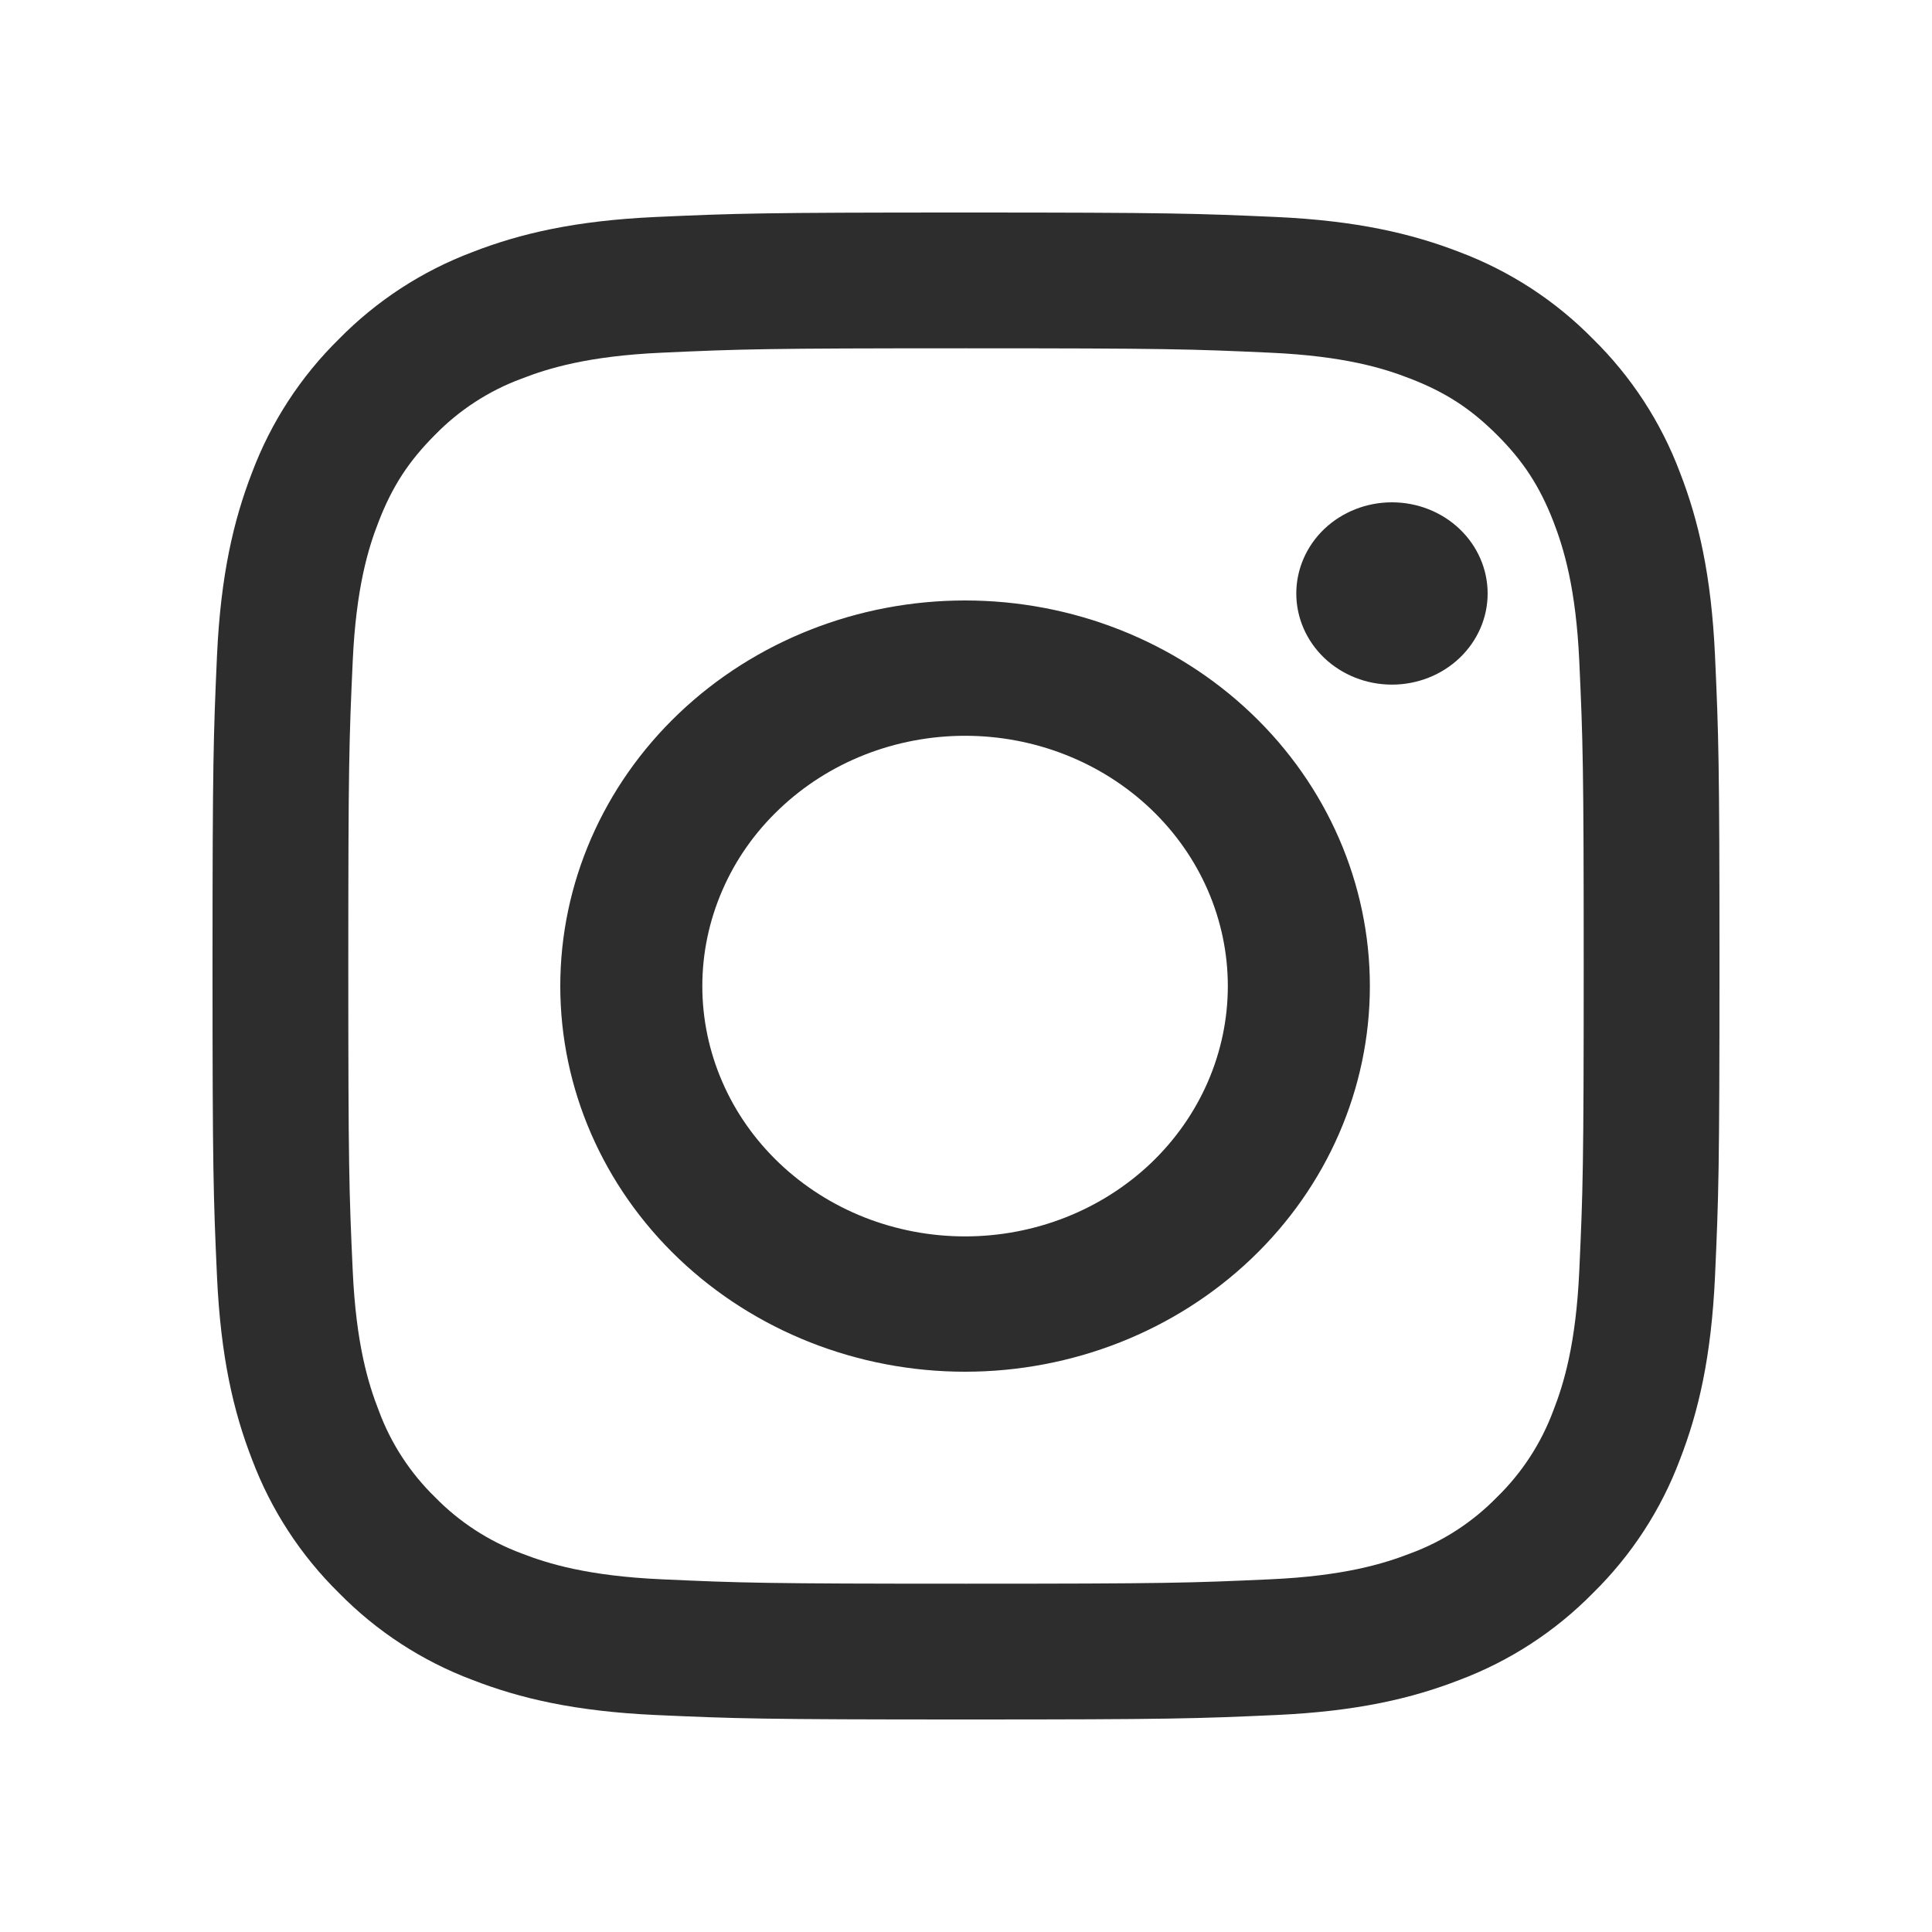
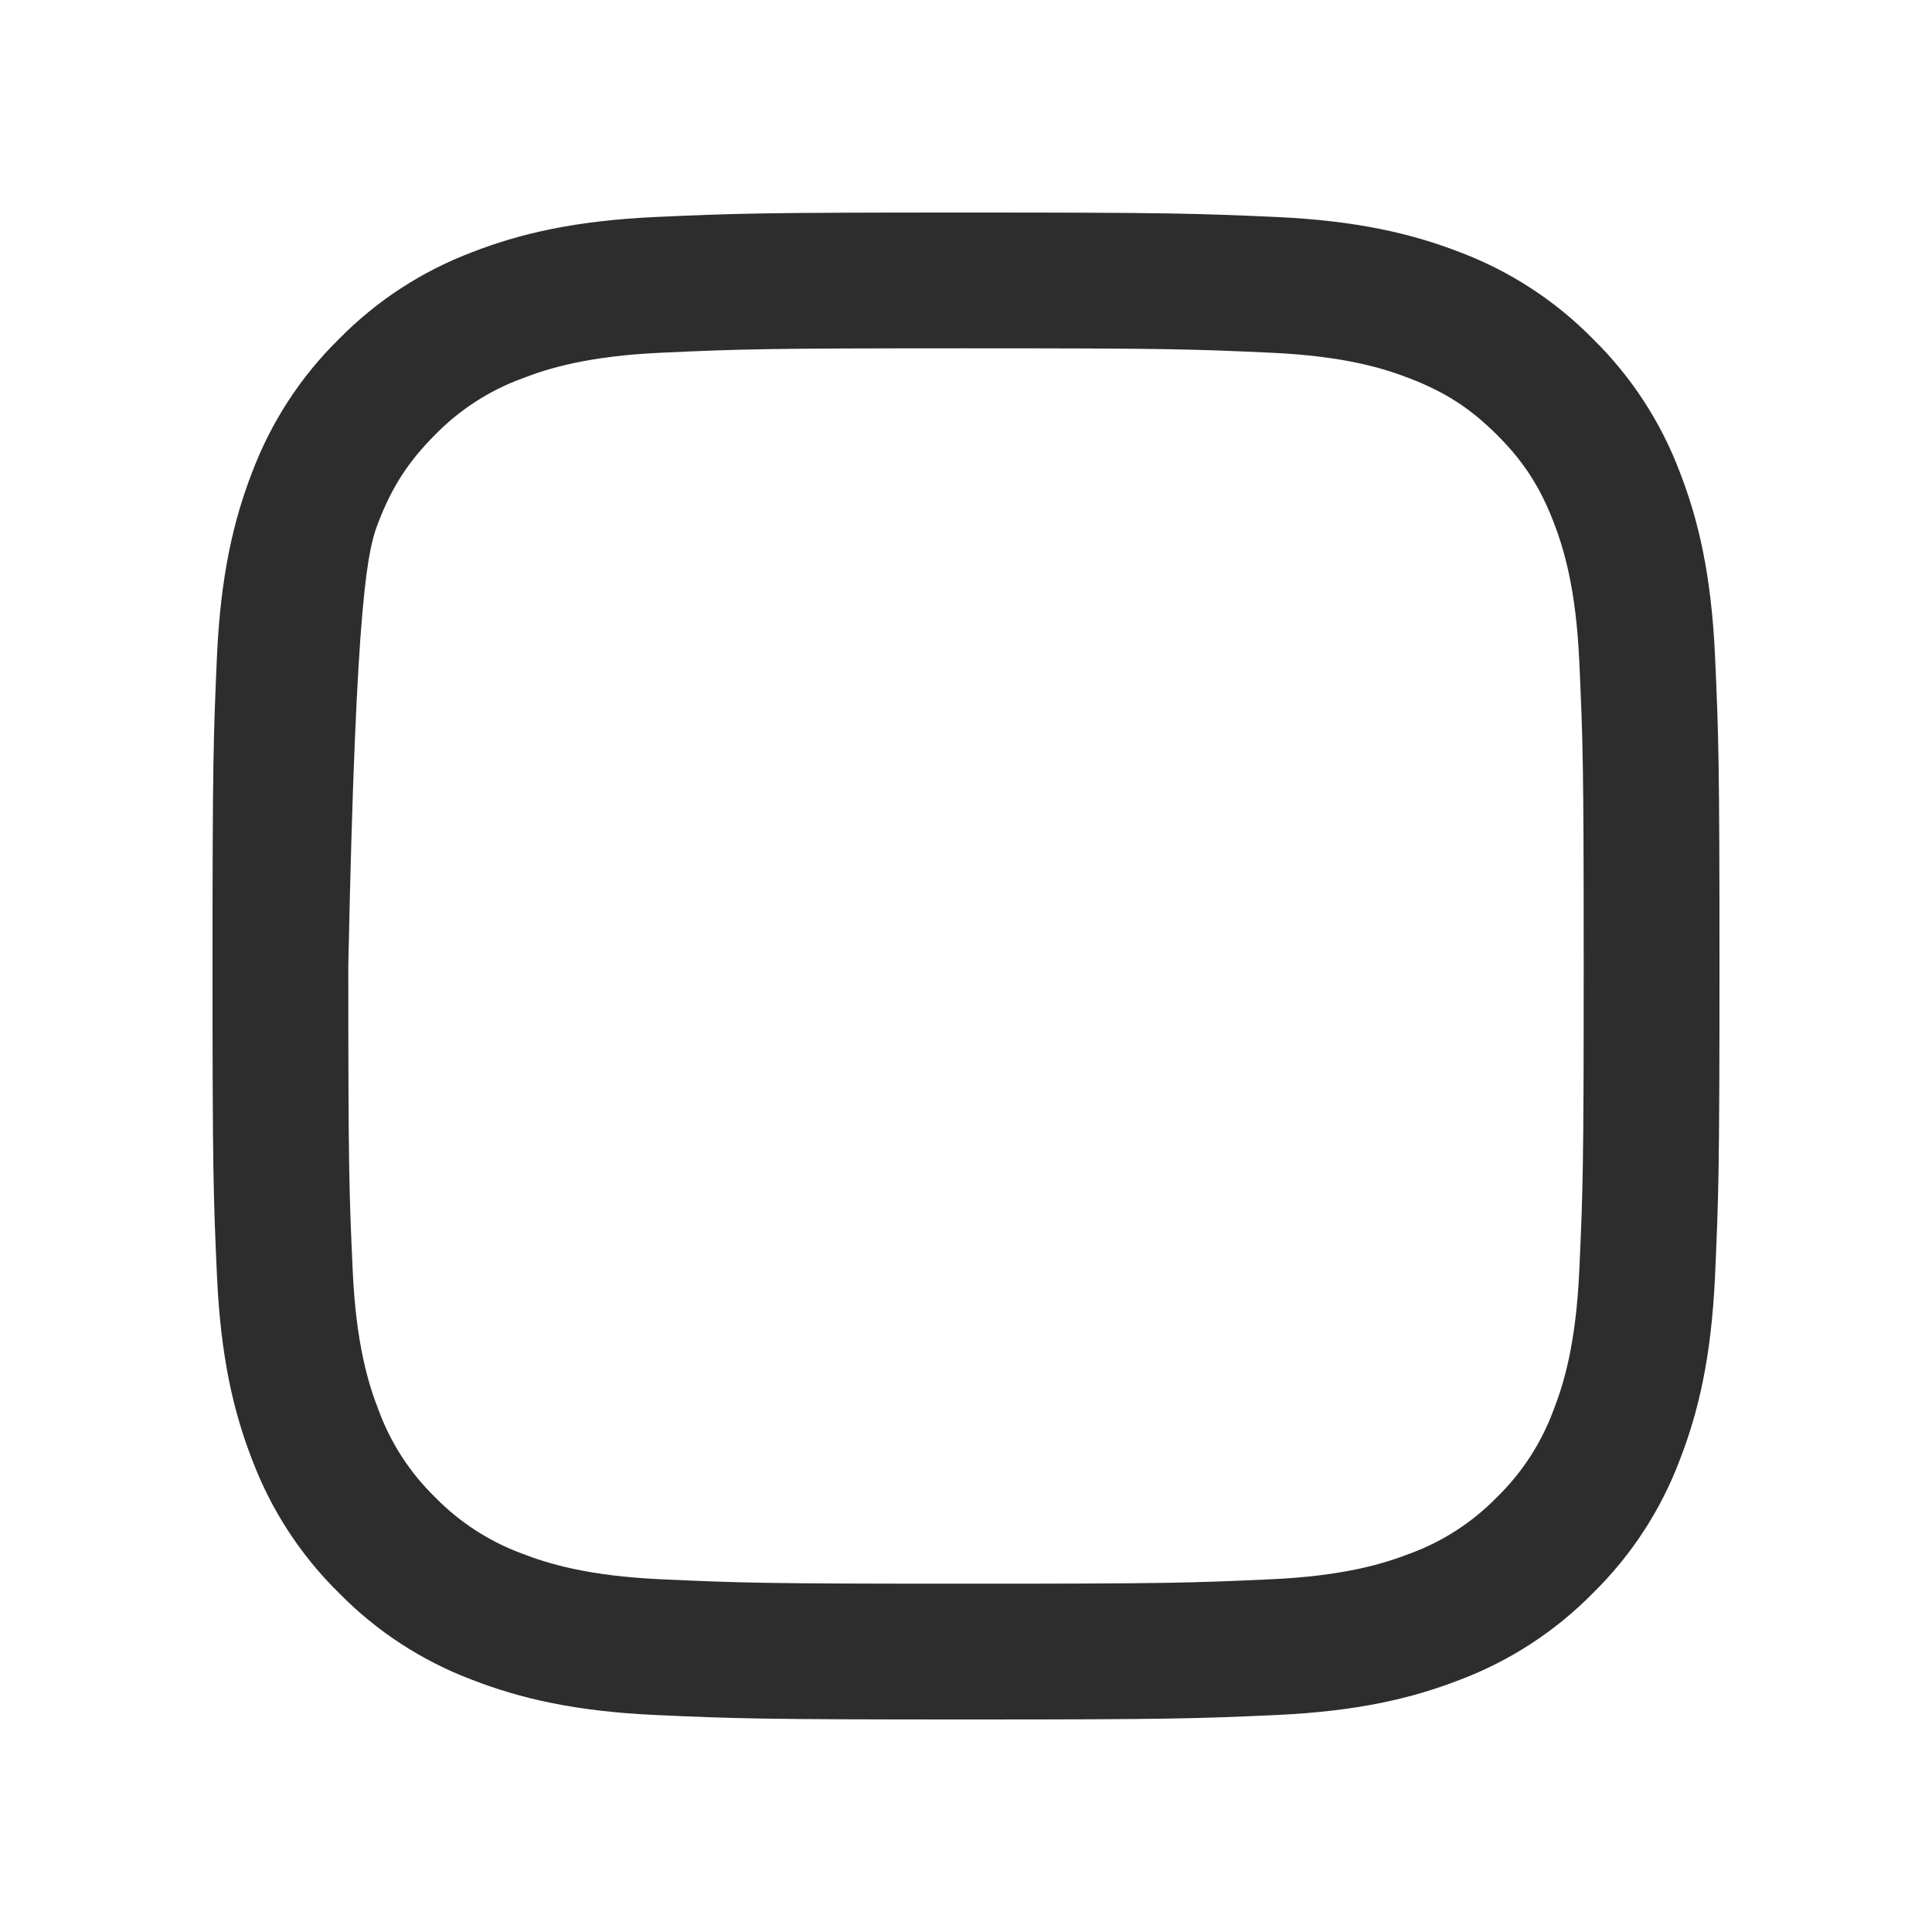
<svg xmlns="http://www.w3.org/2000/svg" width="25" height="25" viewBox="0 0 25 25" fill="none">
-   <path fill-rule="evenodd" clip-rule="evenodd" d="M12.5 2.75C9.852 2.75 9.52 2.761 8.48 2.808C7.442 2.856 6.733 3.021 6.113 3.262C5.463 3.507 4.874 3.89 4.386 4.387C3.89 4.874 3.507 5.463 3.262 6.113C3.022 6.733 2.856 7.443 2.808 8.481C2.762 9.52 2.75 9.851 2.75 12.5C2.75 15.149 2.761 15.48 2.808 16.52C2.856 17.558 3.021 18.267 3.262 18.887C3.507 19.537 3.89 20.126 4.387 20.614C4.874 21.11 5.463 21.494 6.113 21.738C6.733 21.979 7.442 22.144 8.48 22.192C9.52 22.239 9.852 22.25 12.5 22.25C15.148 22.25 15.48 22.239 16.52 22.192C17.558 22.144 18.267 21.979 18.887 21.738C19.537 21.493 20.126 21.11 20.614 20.613C21.11 20.126 21.494 19.537 21.738 18.887C21.979 18.267 22.144 17.558 22.192 16.52C22.239 15.48 22.25 15.148 22.25 12.5C22.25 9.852 22.239 9.52 22.192 8.48C22.144 7.442 21.979 6.733 21.738 6.113C21.493 5.462 21.109 4.873 20.613 4.386C20.126 3.89 19.537 3.507 18.887 3.262C18.267 3.022 17.557 2.856 16.519 2.808C15.48 2.762 15.149 2.75 12.5 2.75ZM12.5 4.507C15.103 4.507 15.412 4.517 16.44 4.564C17.391 4.607 17.907 4.765 18.25 4.9C18.706 5.076 19.031 5.288 19.372 5.628C19.713 5.969 19.924 6.294 20.101 6.749C20.234 7.093 20.393 7.609 20.436 8.56C20.483 9.588 20.493 9.897 20.493 12.5C20.493 15.103 20.483 15.412 20.436 16.44C20.393 17.391 20.235 17.907 20.101 18.25C19.944 18.674 19.695 19.057 19.372 19.372C19.057 19.695 18.674 19.945 18.25 20.101C17.907 20.234 17.391 20.393 16.44 20.436C15.412 20.483 15.104 20.493 12.5 20.493C9.896 20.493 9.588 20.483 8.56 20.436C7.609 20.393 7.093 20.235 6.749 20.101C6.326 19.944 5.943 19.695 5.628 19.372C5.305 19.057 5.056 18.674 4.9 18.25C4.766 17.907 4.607 17.391 4.564 16.44C4.517 15.412 4.507 15.103 4.507 12.5C4.507 9.897 4.517 9.588 4.564 8.56C4.607 7.609 4.765 7.093 4.9 6.749C5.076 6.294 5.288 5.969 5.628 5.628C5.943 5.305 6.326 5.056 6.749 4.9C7.093 4.766 7.609 4.607 8.56 4.564C9.588 4.517 9.897 4.507 12.5 4.507Z" fill="#2D2D2D" />
-   <path fill-rule="evenodd" clip-rule="evenodd" d="M12.488 15.999C12.041 15.999 11.599 15.915 11.187 15.753C10.774 15.59 10.399 15.351 10.084 15.051C9.768 14.75 9.517 14.393 9.347 14C9.176 13.607 9.088 13.185 9.088 12.76C9.088 12.335 9.176 11.914 9.347 11.521C9.517 11.127 9.768 10.77 10.084 10.47C10.399 10.169 10.774 9.93 11.187 9.767C11.599 9.605 12.041 9.521 12.488 9.521C13.39 9.521 14.255 9.862 14.893 10.47C15.53 11.077 15.888 11.901 15.888 12.76C15.888 13.619 15.53 14.443 14.893 15.051C14.255 15.658 13.39 15.999 12.488 15.999ZM12.488 7.77C11.099 7.77 9.767 8.296 8.784 9.232C7.802 10.167 7.25 11.437 7.25 12.76C7.25 14.084 7.802 15.353 8.784 16.288C9.767 17.224 11.099 17.75 12.488 17.75C13.877 17.75 15.21 17.224 16.192 16.288C17.174 15.353 17.726 14.084 17.726 12.76C17.726 11.437 17.174 10.167 16.192 9.232C15.21 8.296 13.877 7.77 12.488 7.77ZM19.25 7.68C19.25 7.992 19.12 8.292 18.887 8.514C18.655 8.735 18.34 8.859 18.012 8.859C17.683 8.859 17.369 8.735 17.136 8.514C16.904 8.292 16.774 7.992 16.774 7.68C16.774 7.367 16.904 7.067 17.136 6.845C17.369 6.624 17.683 6.5 18.012 6.5C18.34 6.5 18.655 6.624 18.887 6.845C19.12 7.067 19.25 7.367 19.25 7.68Z" fill="#2D2D2D" />
+   <path fill-rule="evenodd" clip-rule="evenodd" d="M12.5 2.75C9.852 2.75 9.52 2.761 8.48 2.808C7.442 2.856 6.733 3.021 6.113 3.262C5.463 3.507 4.874 3.89 4.386 4.387C3.89 4.874 3.507 5.463 3.262 6.113C3.022 6.733 2.856 7.443 2.808 8.481C2.762 9.52 2.75 9.851 2.75 12.5C2.75 15.149 2.761 15.48 2.808 16.52C2.856 17.558 3.021 18.267 3.262 18.887C3.507 19.537 3.89 20.126 4.387 20.614C4.874 21.11 5.463 21.494 6.113 21.738C6.733 21.979 7.442 22.144 8.48 22.192C9.52 22.239 9.852 22.25 12.5 22.25C15.148 22.25 15.48 22.239 16.52 22.192C17.558 22.144 18.267 21.979 18.887 21.738C19.537 21.493 20.126 21.11 20.614 20.613C21.11 20.126 21.494 19.537 21.738 18.887C21.979 18.267 22.144 17.558 22.192 16.52C22.239 15.48 22.25 15.148 22.25 12.5C22.25 9.852 22.239 9.52 22.192 8.48C22.144 7.442 21.979 6.733 21.738 6.113C21.493 5.462 21.109 4.873 20.613 4.386C20.126 3.89 19.537 3.507 18.887 3.262C18.267 3.022 17.557 2.856 16.519 2.808C15.48 2.762 15.149 2.75 12.5 2.75ZM12.5 4.507C15.103 4.507 15.412 4.517 16.44 4.564C17.391 4.607 17.907 4.765 18.25 4.9C18.706 5.076 19.031 5.288 19.372 5.628C19.713 5.969 19.924 6.294 20.101 6.749C20.234 7.093 20.393 7.609 20.436 8.56C20.483 9.588 20.493 9.897 20.493 12.5C20.493 15.103 20.483 15.412 20.436 16.44C20.393 17.391 20.235 17.907 20.101 18.25C19.944 18.674 19.695 19.057 19.372 19.372C19.057 19.695 18.674 19.945 18.25 20.101C17.907 20.234 17.391 20.393 16.44 20.436C15.412 20.483 15.104 20.493 12.5 20.493C9.896 20.493 9.588 20.483 8.56 20.436C7.609 20.393 7.093 20.235 6.749 20.101C6.326 19.944 5.943 19.695 5.628 19.372C5.305 19.057 5.056 18.674 4.9 18.25C4.766 17.907 4.607 17.391 4.564 16.44C4.517 15.412 4.507 15.103 4.507 12.5C4.607 7.609 4.765 7.093 4.9 6.749C5.076 6.294 5.288 5.969 5.628 5.628C5.943 5.305 6.326 5.056 6.749 4.9C7.093 4.766 7.609 4.607 8.56 4.564C9.588 4.517 9.897 4.507 12.5 4.507Z" fill="#2D2D2D" />
</svg>